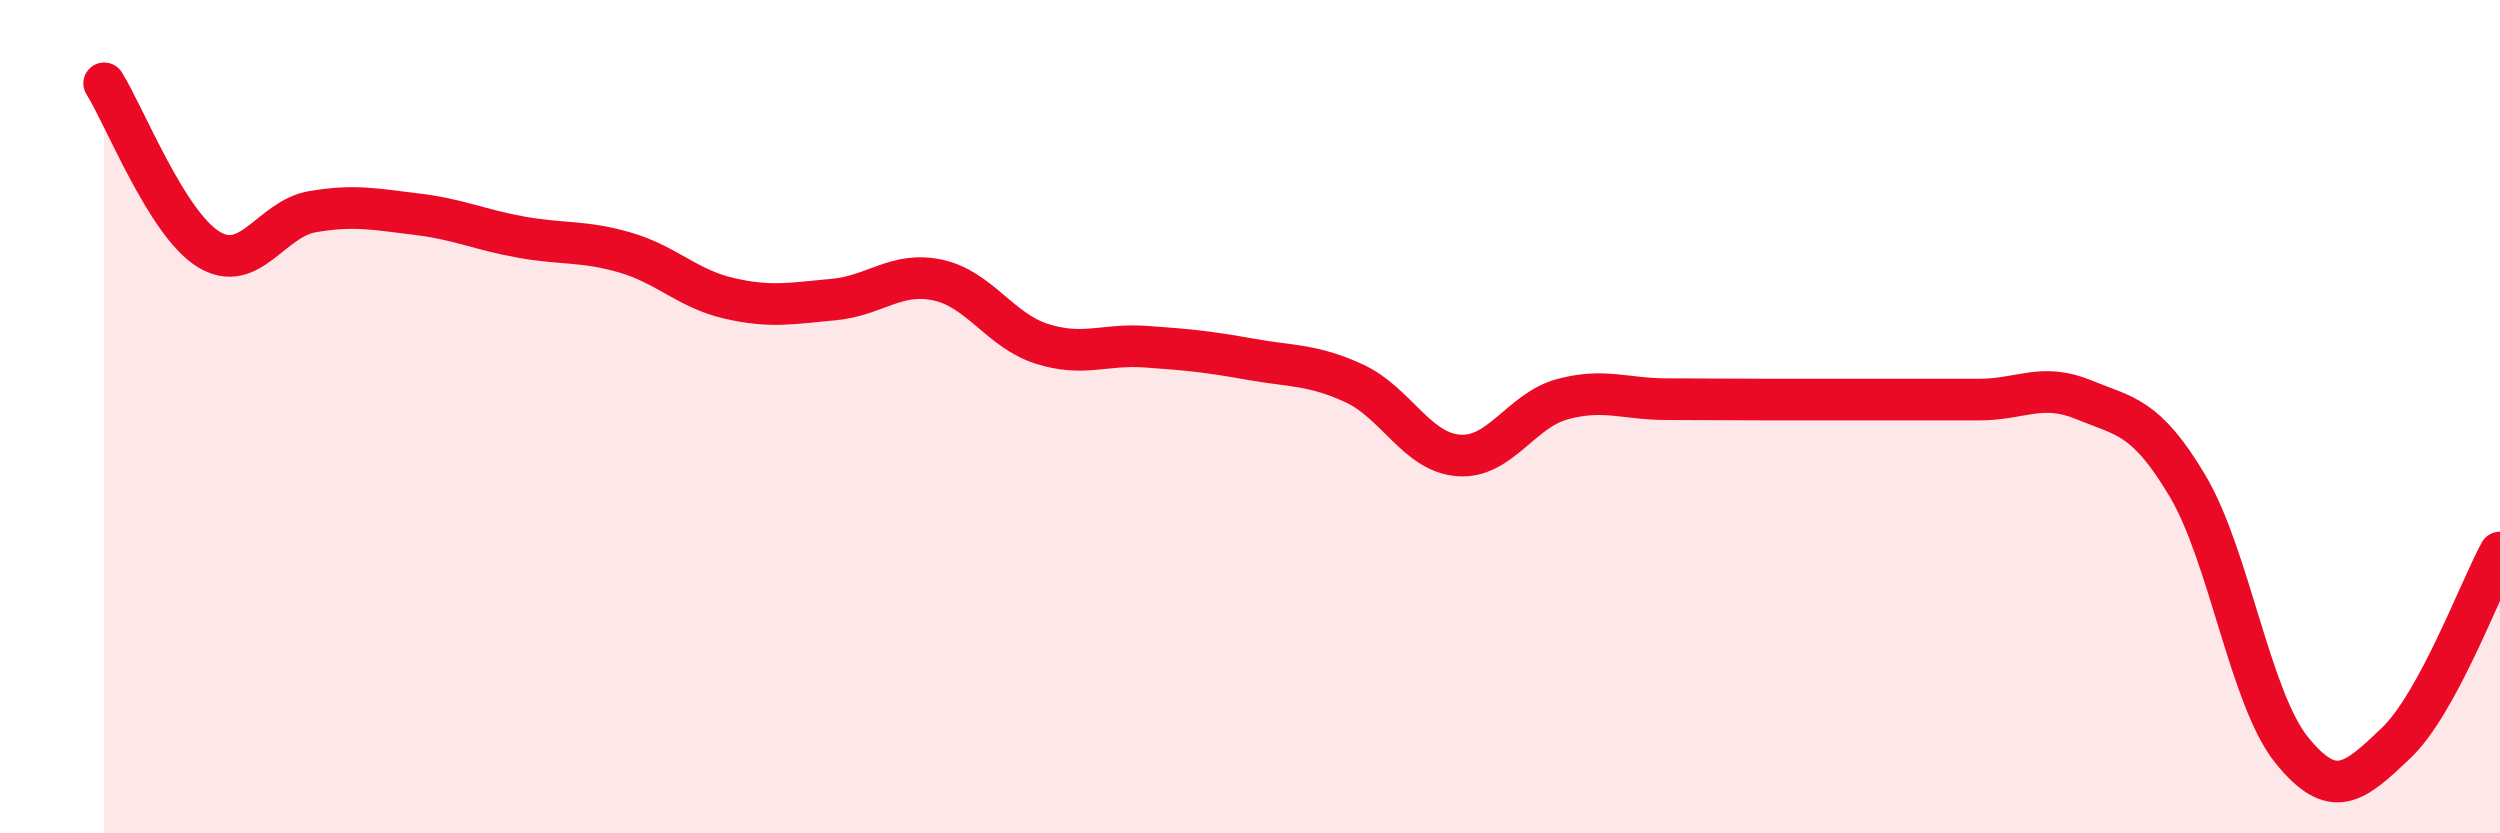
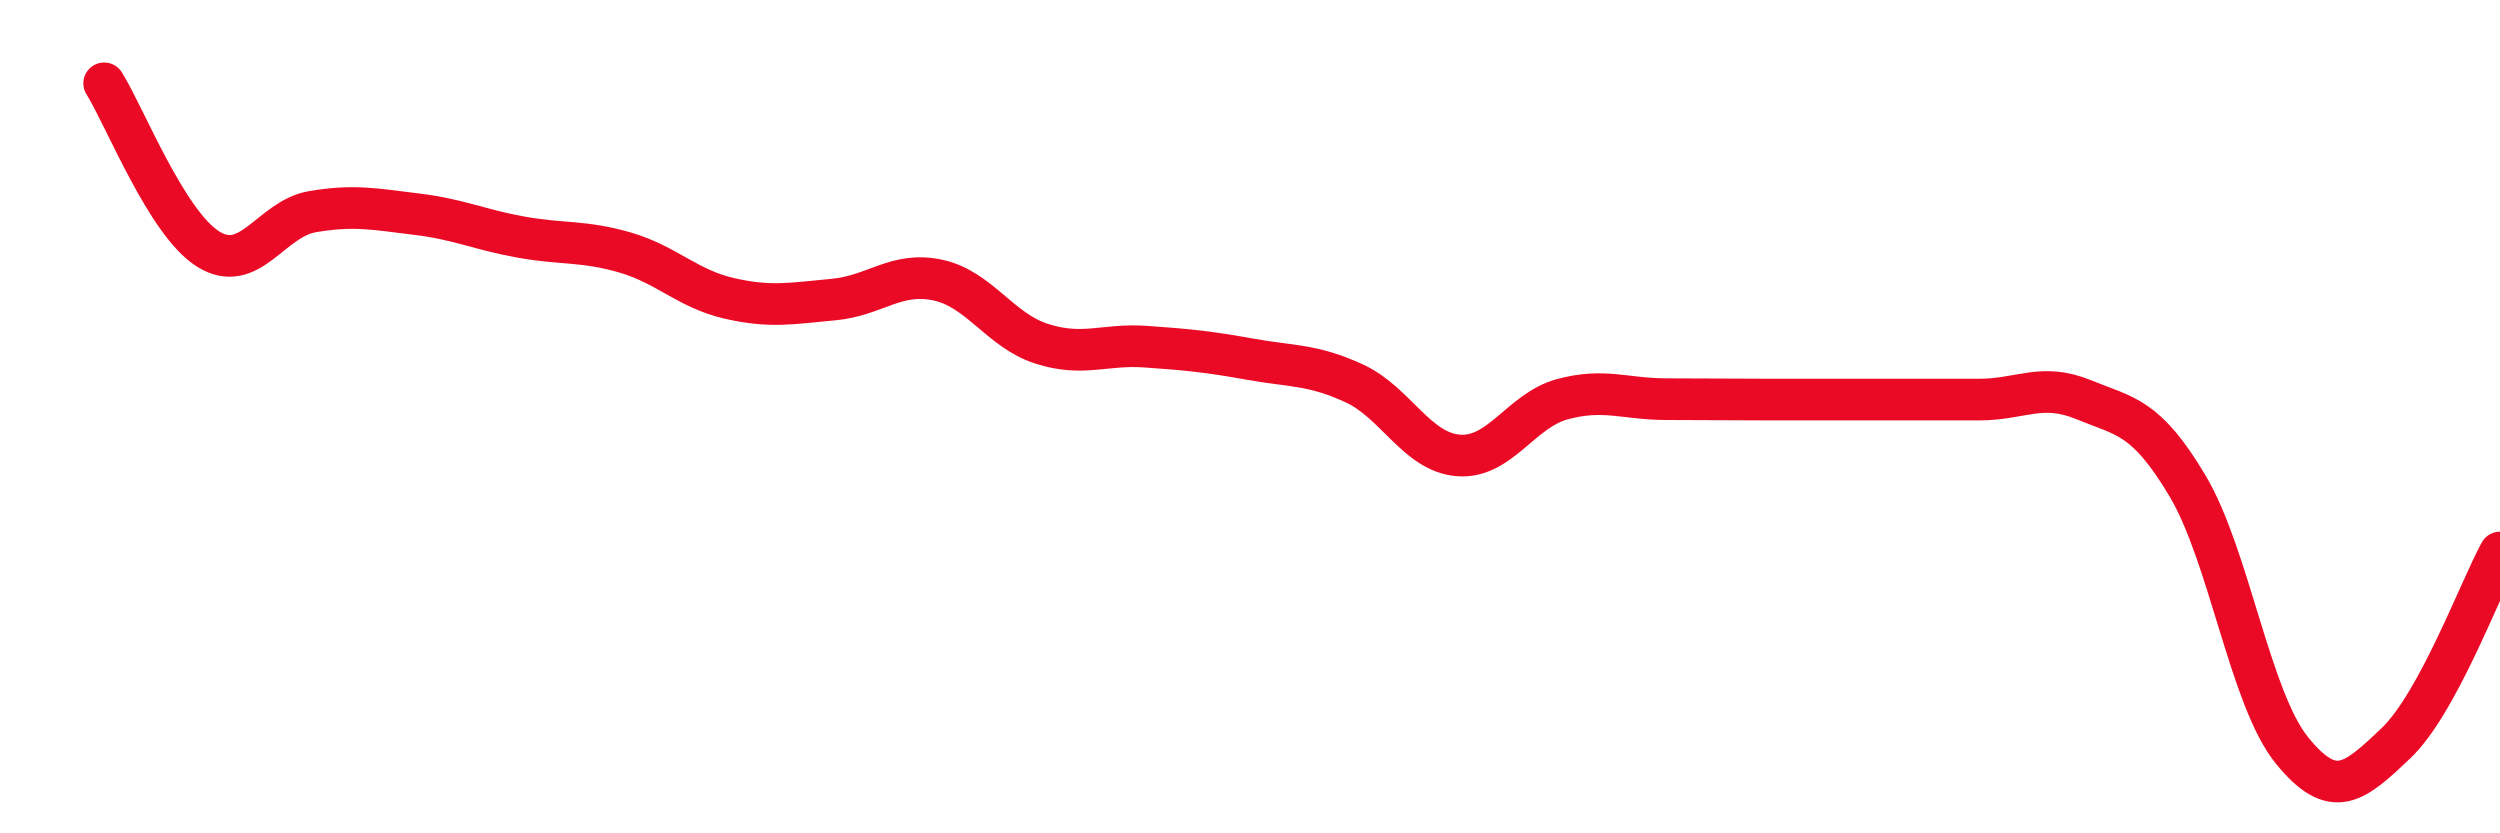
<svg xmlns="http://www.w3.org/2000/svg" width="60" height="20" viewBox="0 0 60 20">
-   <path d="M 2.5,2 C 3,2.8 4,5.36 5,5.98 C 6,6.6 6.5,5.25 7.5,5.08 C 8.5,4.91 9,5.02 10,5.14 C 11,5.26 11.5,5.51 12.5,5.69 C 13.5,5.87 14,5.77 15,6.06 C 16,6.35 16.5,6.93 17.5,7.16 C 18.5,7.39 19,7.28 20,7.19 C 21,7.1 21.5,6.51 22.5,6.72 C 23.5,6.93 24,7.93 25,8.25 C 26,8.57 26.5,8.25 27.5,8.32 C 28.5,8.39 29,8.44 30,8.62 C 31,8.8 31.5,8.74 32.5,9.2 C 33.5,9.66 34,10.85 35,10.93 C 36,11.01 36.5,9.85 37.5,9.58 C 38.5,9.31 39,9.58 40,9.58 C 41,9.58 41.5,9.59 42.5,9.59 C 43.5,9.59 44,9.59 45,9.59 C 46,9.59 46.5,9.59 47.5,9.59 C 48.5,9.59 49,9.18 50,9.59 C 51,10 51.5,9.98 52.5,11.66 C 53.5,13.34 54,16.76 55,18 C 56,19.24 56.5,18.79 57.5,17.84 C 58.5,16.89 59.5,14.18 60,13.26L60 20L2.5 20Z" fill="#EB0A25" opacity="0.1" stroke-linecap="round" stroke-linejoin="round" />
  <path d="M 2.5,2 C 3,2.8 4,5.36 5,5.98 C 6,6.6 6.5,5.25 7.5,5.08 C 8.5,4.91 9,5.02 10,5.14 C 11,5.26 11.5,5.51 12.5,5.69 C 13.5,5.87 14,5.77 15,6.06 C 16,6.35 16.5,6.93 17.5,7.16 C 18.5,7.39 19,7.28 20,7.19 C 21,7.1 21.5,6.51 22.5,6.72 C 23.5,6.93 24,7.93 25,8.25 C 26,8.57 26.5,8.25 27.5,8.32 C 28.5,8.39 29,8.44 30,8.62 C 31,8.8 31.5,8.74 32.5,9.2 C 33.5,9.66 34,10.85 35,10.93 C 36,11.01 36.5,9.85 37.5,9.58 C 38.5,9.31 39,9.58 40,9.58 C 41,9.58 41.5,9.59 42.5,9.59 C 43.5,9.59 44,9.59 45,9.59 C 46,9.59 46.5,9.59 47.5,9.59 C 48.5,9.59 49,9.18 50,9.59 C 51,10 51.5,9.98 52.5,11.66 C 53.5,13.34 54,16.76 55,18 C 56,19.24 56.5,18.79 57.5,17.84 C 58.5,16.89 59.5,14.18 60,13.26" stroke="#EB0A25" stroke-width="1" fill="none" stroke-linecap="round" stroke-linejoin="round" />
</svg>